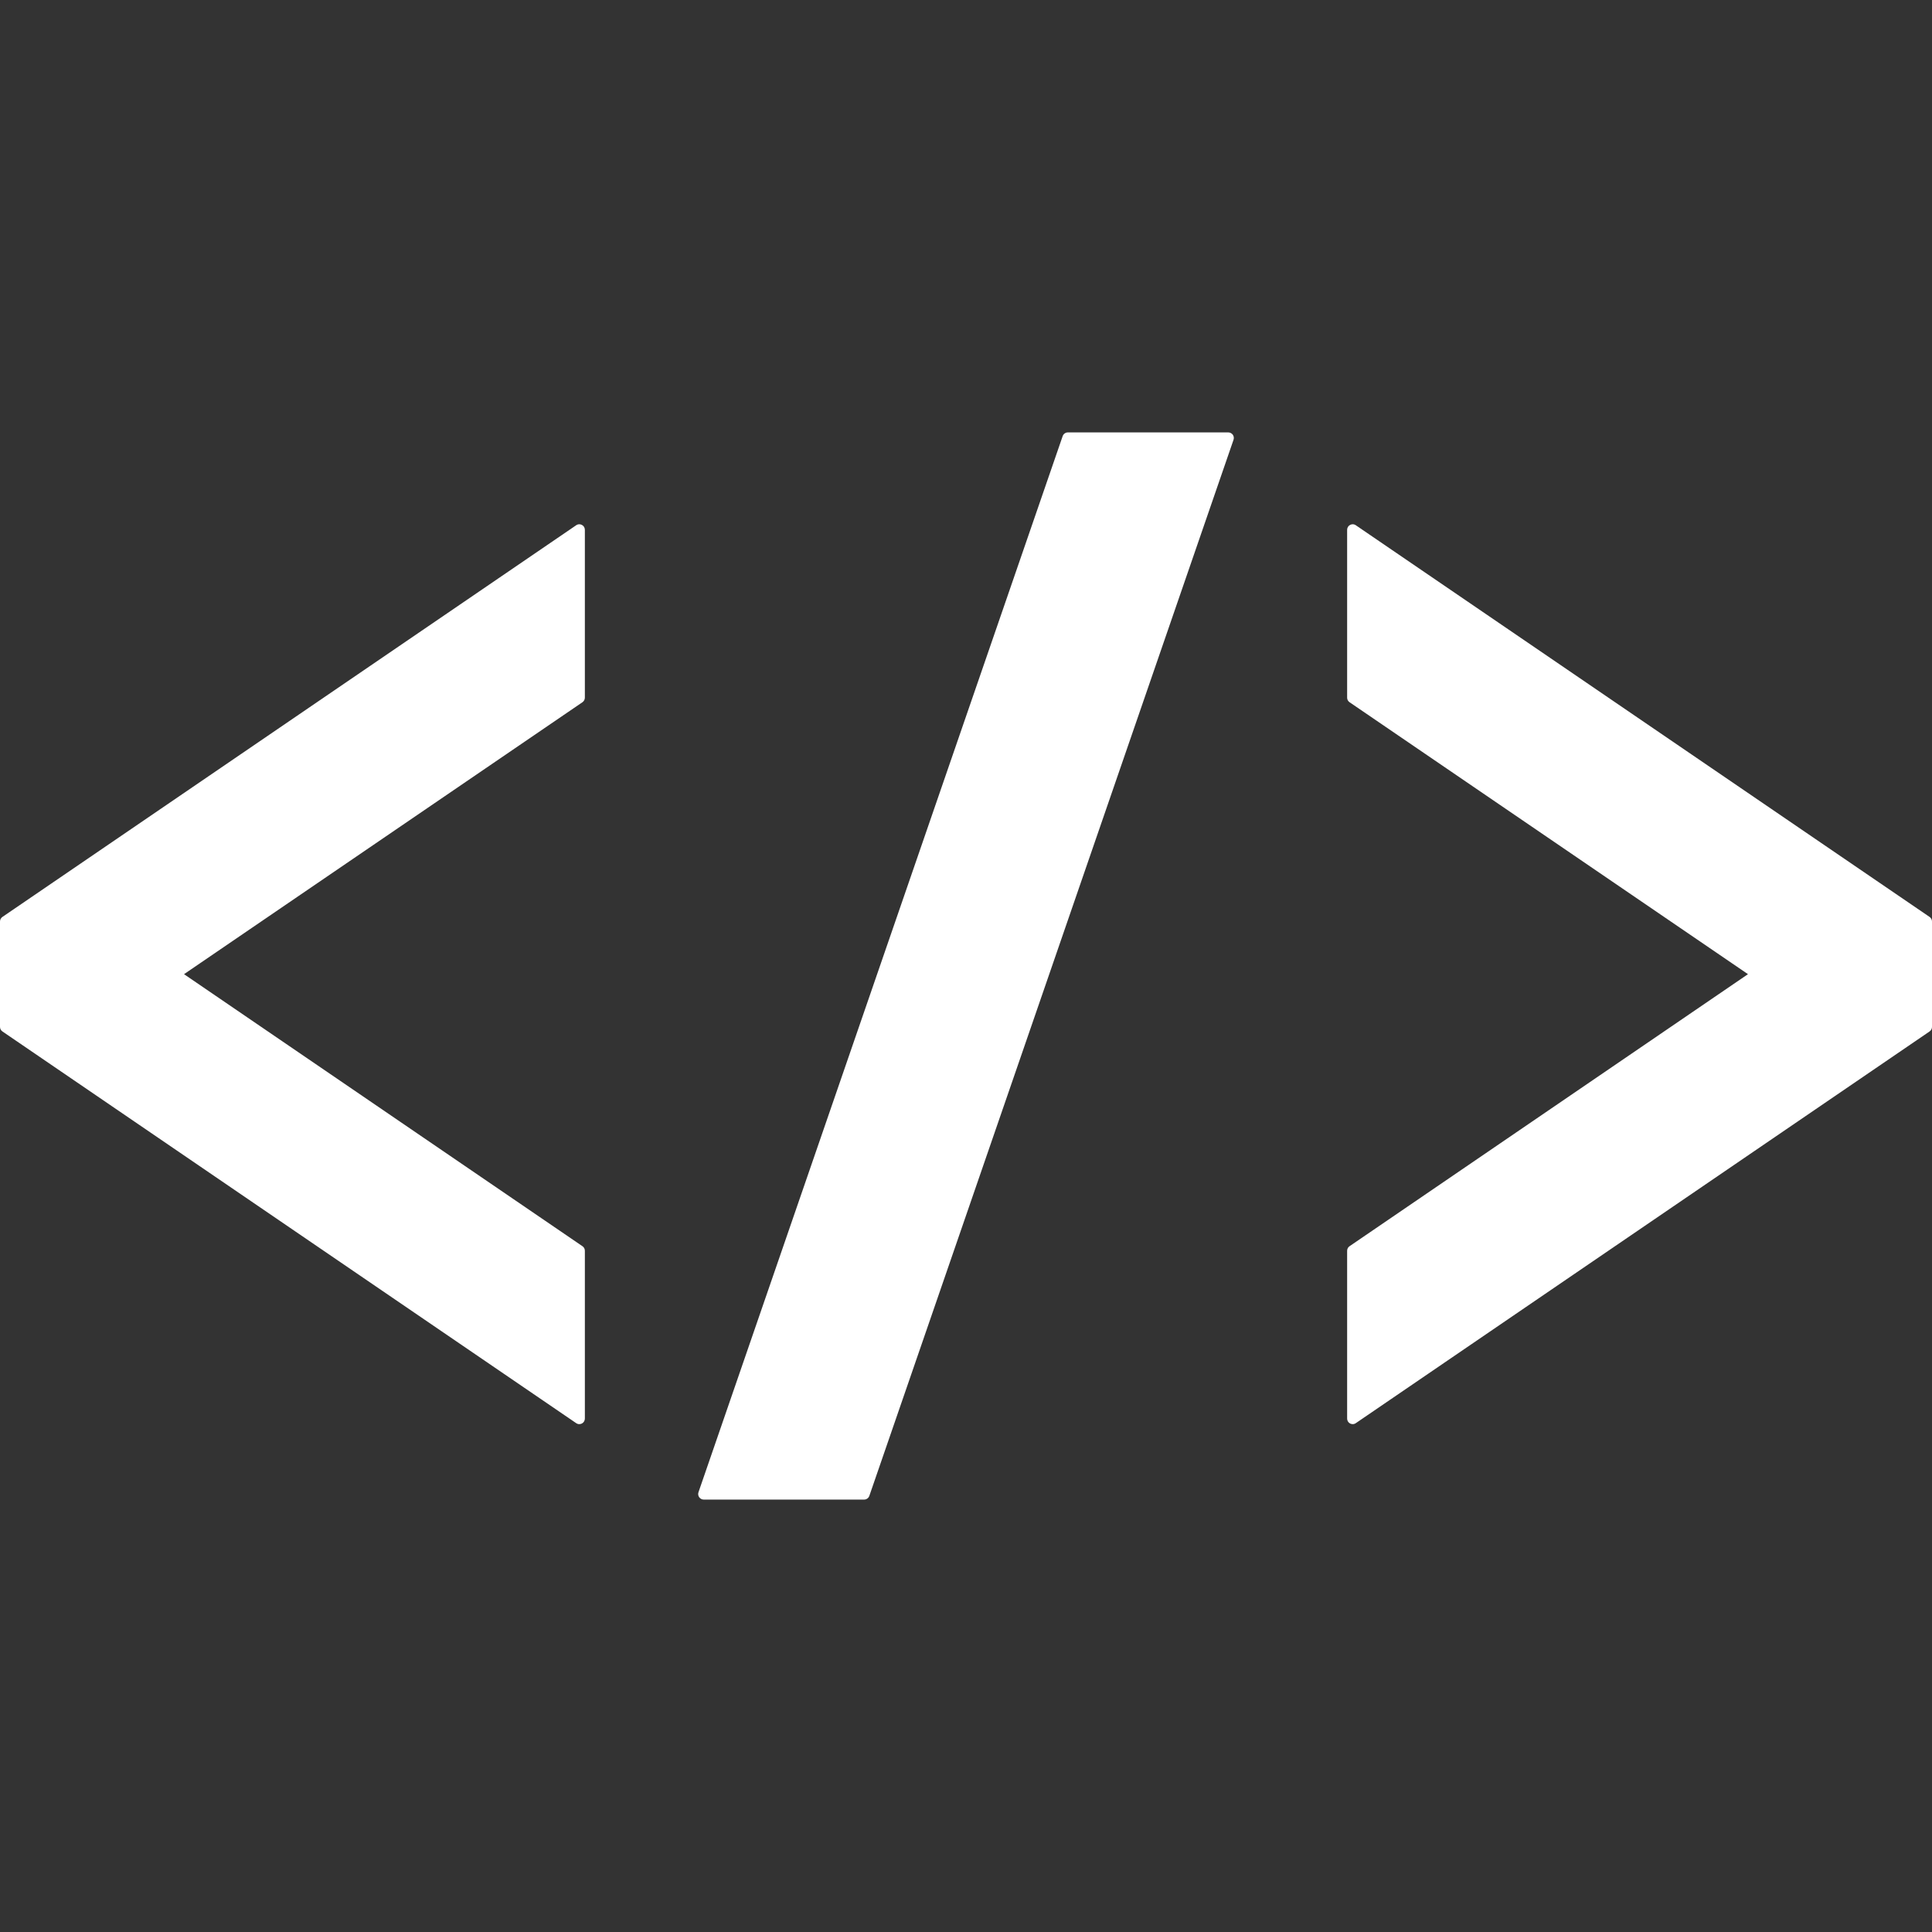
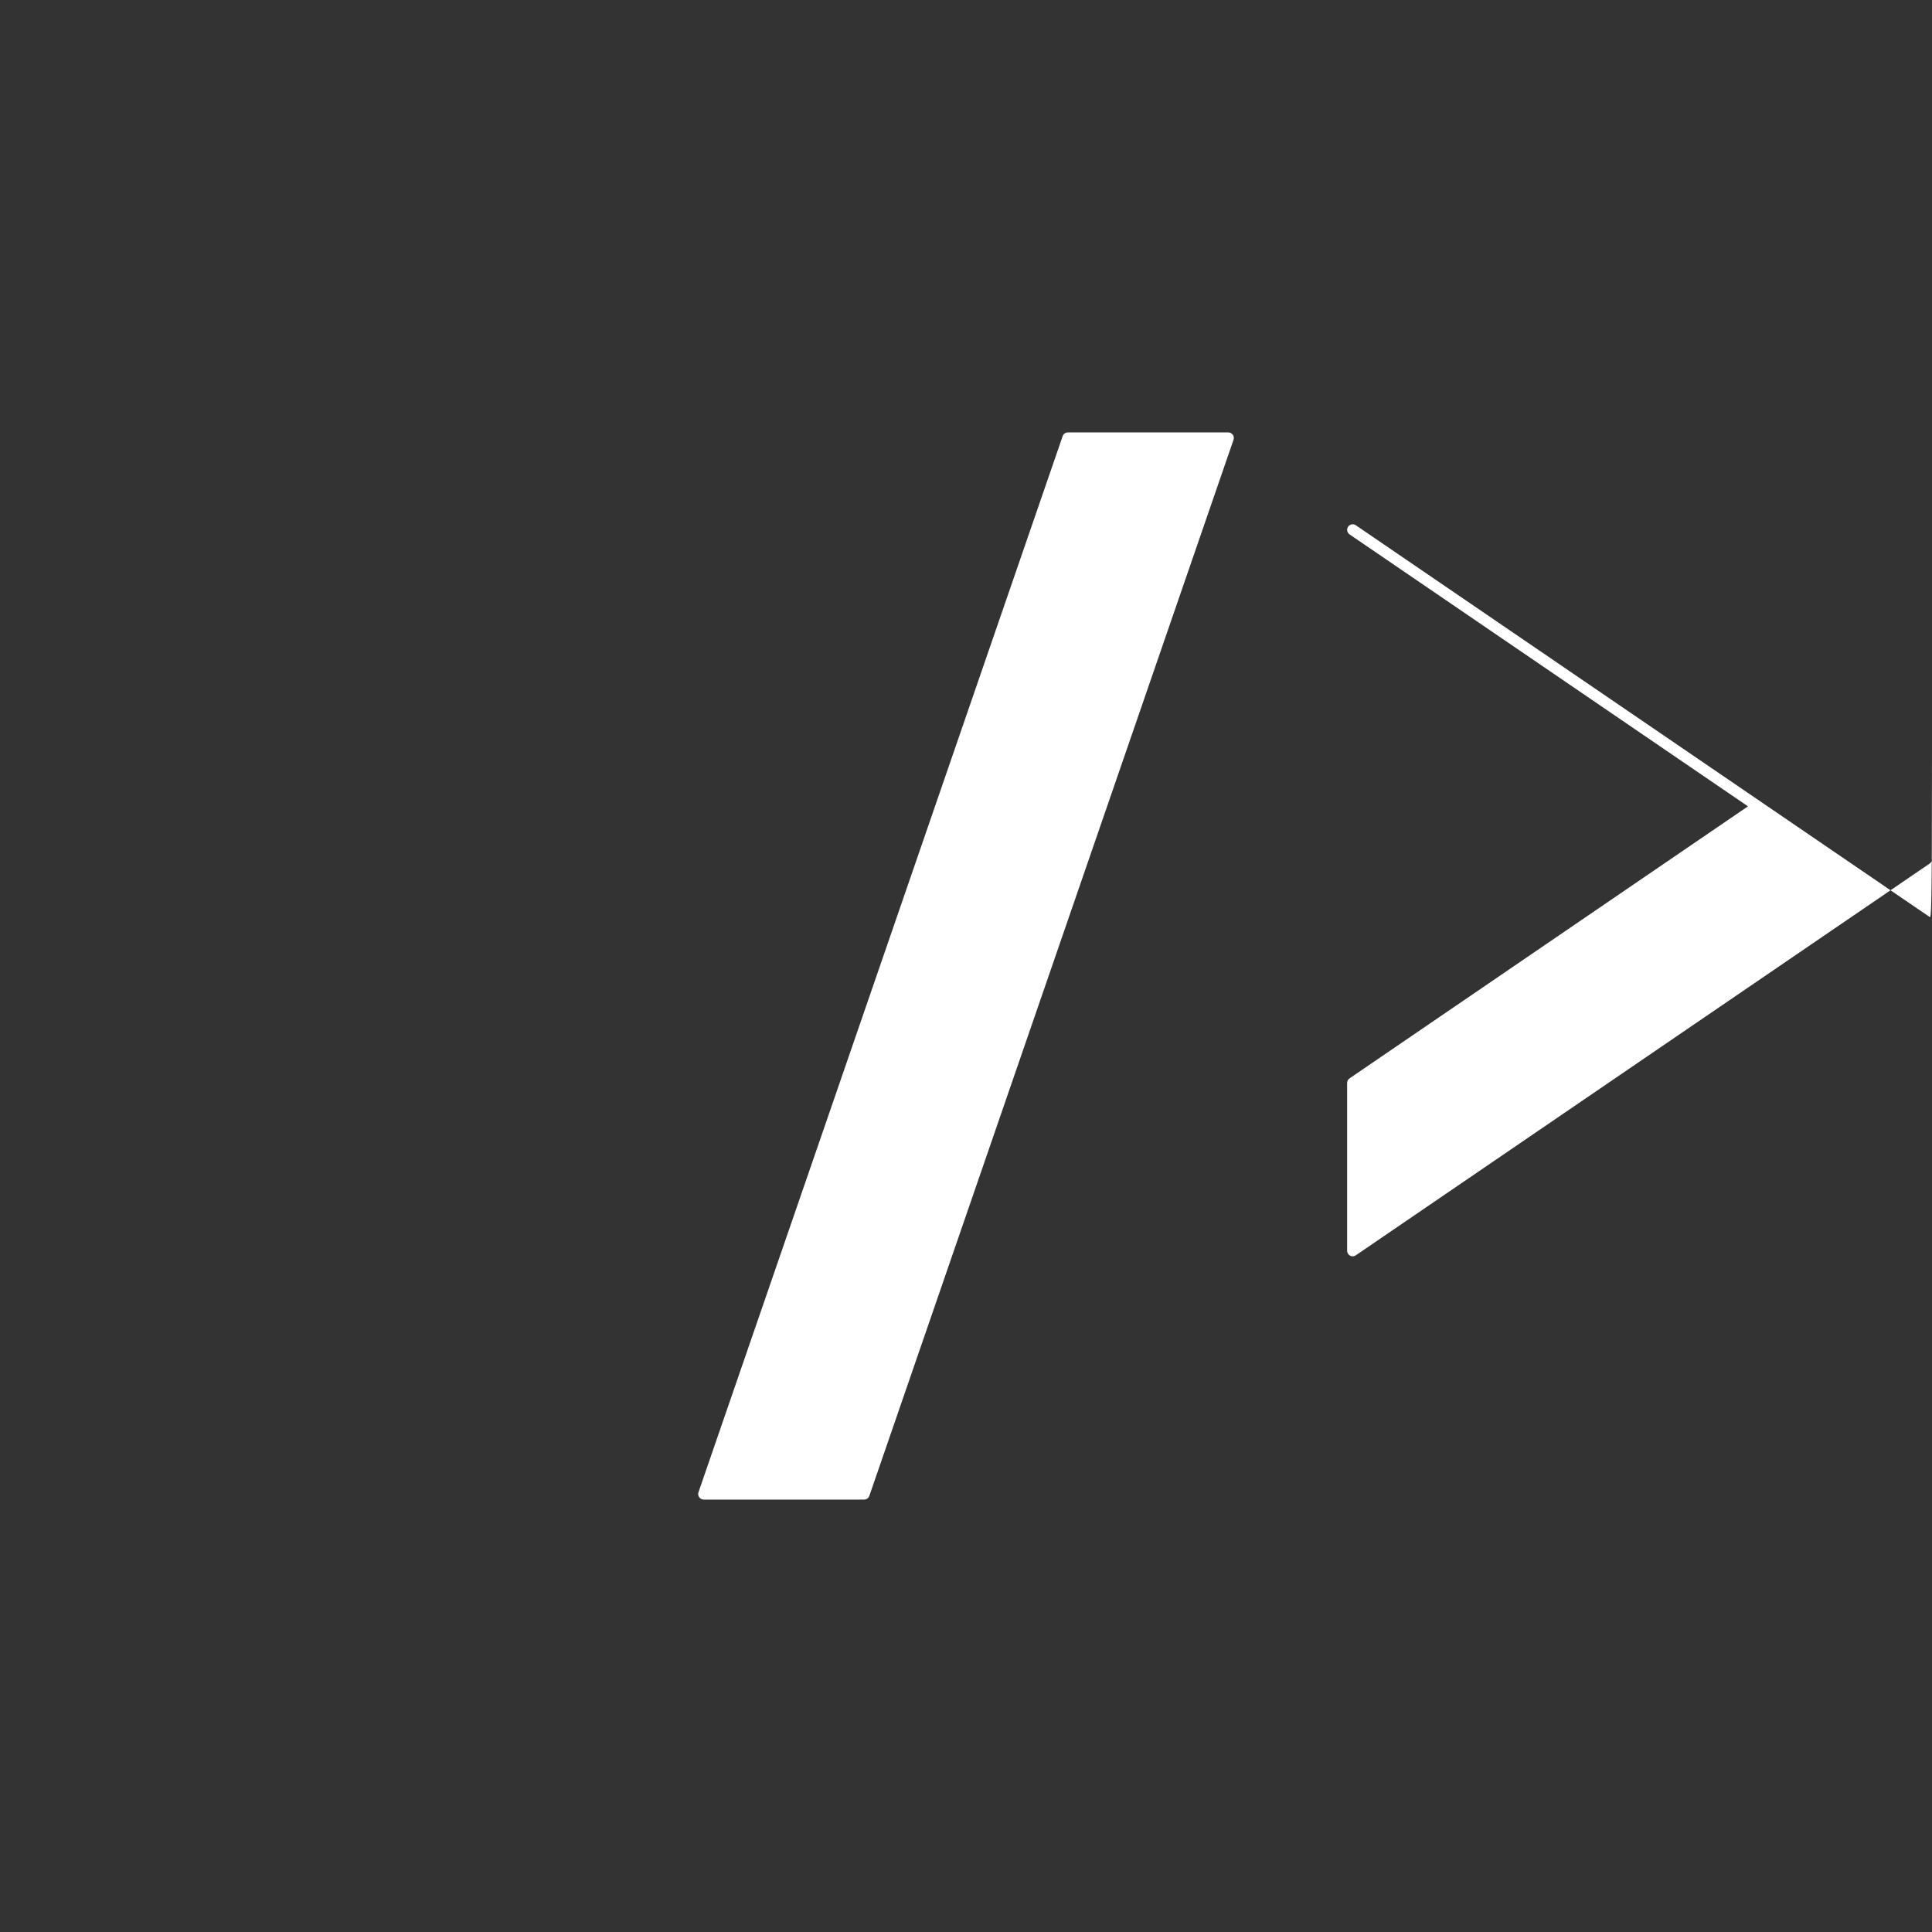
<svg xmlns="http://www.w3.org/2000/svg" version="1.1" id="_x32_" x="0px" y="0px" viewBox="0 0 512 512" style="width: 256px; height: 256px; opacity: 1;" xml:space="preserve">
  <rect x="0" y="0" width="512" height="512" fill="#333333" stroke="none" />
  <style type="text/css">
	.st0{fill:#ffffff;}
</style>
  <g>
-     <path class="st0" d="M153.527,138.934c-0.29,0-0.581,0.088-0.826,0.258L0.641,242.995C0.238,243.27,0,243.721,0,244.213v27.921   c0,0.484,0.238,0.943,0.641,1.21l152.06,103.811c0.246,0.17,0.536,0.258,0.826,0.258c0.238,0,0.468-0.064,0.686-0.169   c0.484-0.258,0.782-0.758,0.782-1.306v-44.478c0-0.476-0.238-0.936-0.641-1.202L48.769,258.166l105.585-72.068   c0.403-0.282,0.641-0.734,0.641-1.226V140.41c0-0.548-0.298-1.049-0.782-1.299C153.995,138.991,153.765,138.934,153.527,138.934z" style="" />
-     <path class="st0" d="M511.358,242.995l-152.06-103.803c-0.246-0.169-0.536-0.258-0.827-0.258c-0.238,0-0.467,0.056-0.685,0.177   c-0.484,0.25-0.782,0.751-0.782,1.299v44.478c0,0.484,0.238,0.936,0.641,1.21l105.586,72.068l-105.586,72.092   c-0.403,0.266-0.641,0.725-0.641,1.217v44.462c0,0.548,0.298,1.049,0.782,1.306c0.218,0.105,0.448,0.169,0.685,0.169   c0.291,0,0.581-0.088,0.827-0.258l152.06-103.811c0.404-0.267,0.642-0.726,0.642-1.21v-27.921   C512,243.721,511.762,243.27,511.358,242.995z" style="" />
+     <path class="st0" d="M511.358,242.995l-152.06-103.803c-0.246-0.169-0.536-0.258-0.827-0.258c-0.238,0-0.467,0.056-0.685,0.177   c-0.484,0.25-0.782,0.751-0.782,1.299c0,0.484,0.238,0.936,0.641,1.21l105.586,72.068l-105.586,72.092   c-0.403,0.266-0.641,0.725-0.641,1.217v44.462c0,0.548,0.298,1.049,0.782,1.306c0.218,0.105,0.448,0.169,0.685,0.169   c0.291,0,0.581-0.088,0.827-0.258l152.06-103.811c0.404-0.267,0.642-0.726,0.642-1.21v-27.921   C512,243.721,511.762,243.27,511.358,242.995z" style="" />
    <path class="st0" d="M325.507,114.594h-42.502c-0.629,0-1.186,0.395-1.387,0.984l-96.517,279.885   c-0.153,0.443-0.08,0.943,0.194,1.322c0.278,0.387,0.722,0.621,1.198,0.621h42.506c0.625,0,1.182-0.395,1.387-0.992l96.513-279.868   c0.153-0.452,0.081-0.952-0.193-1.339C326.427,114.828,325.982,114.594,325.507,114.594z" style="" />
  </g>
</svg>